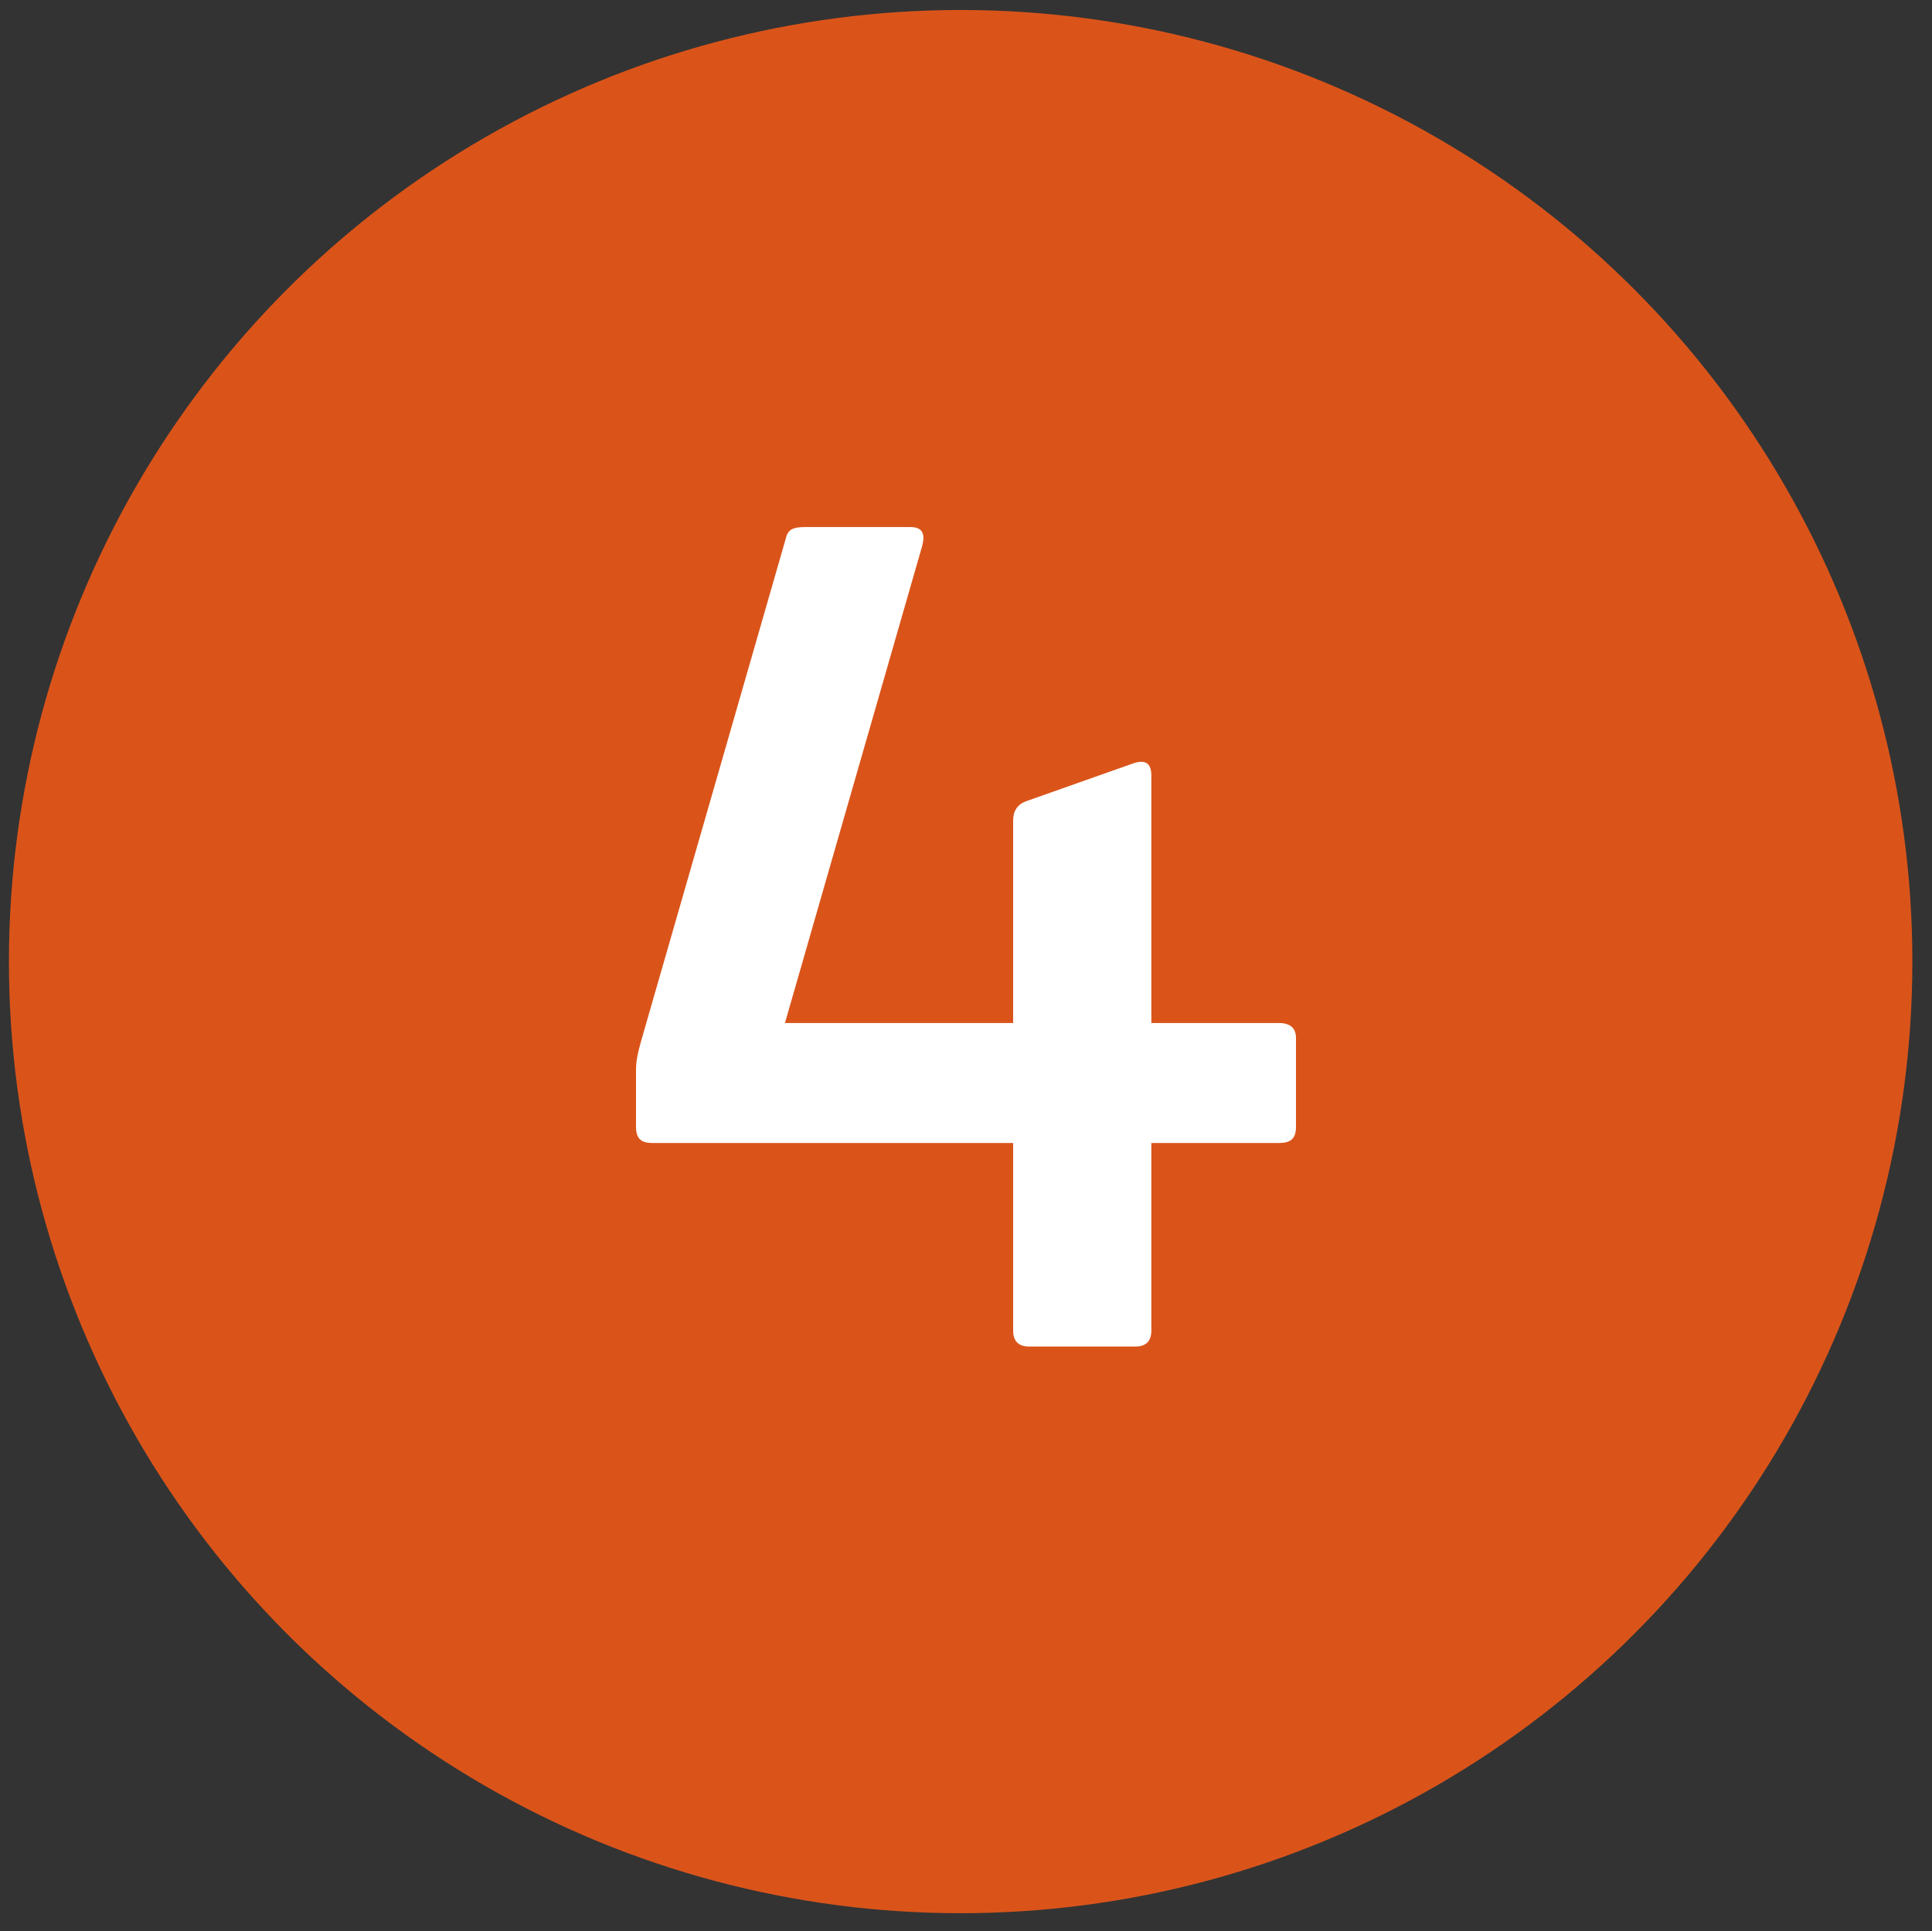
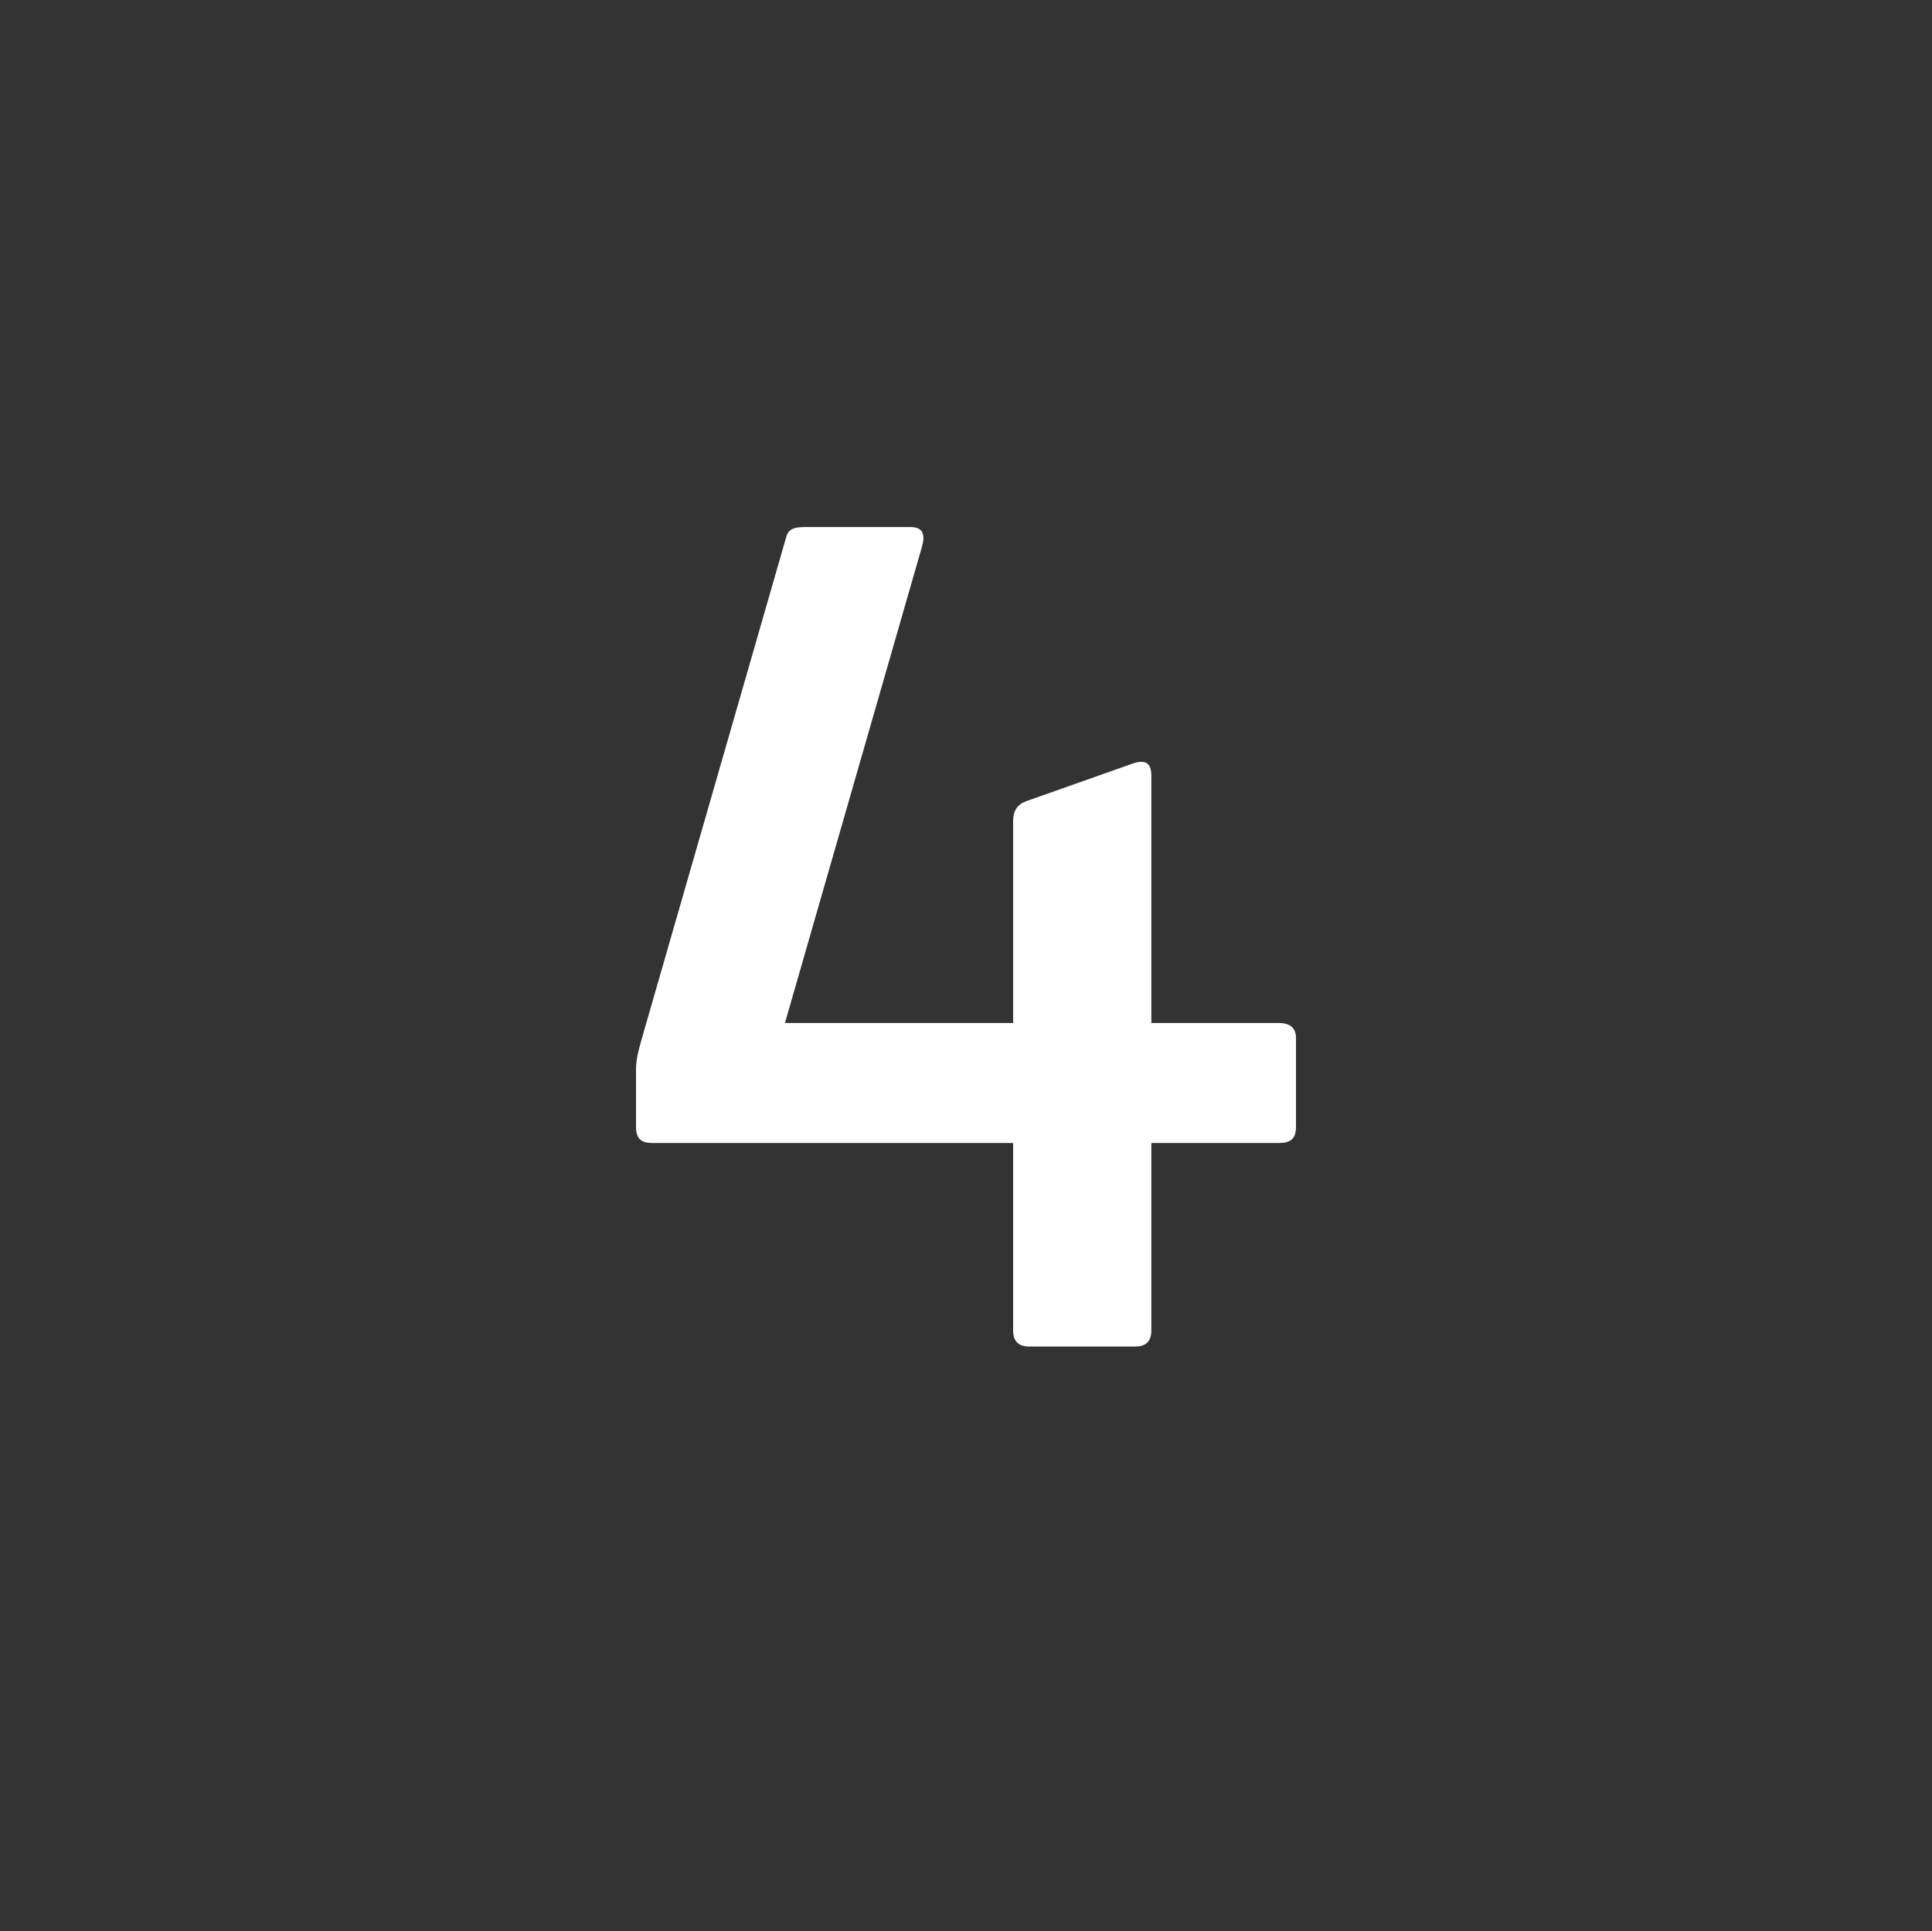
<svg xmlns="http://www.w3.org/2000/svg" id="レイヤー_1" x="0px" y="0px" viewBox="0 0 54.1 54.08" style="enable-background:new 0 0 54.1 54.08;" xml:space="preserve">
  <rect x="0" y="0" width="54.1" height="54.08" fill="#333333" stroke="none" />
  <style type="text/css">	.st0{fill:#DA541A;}	.st1{fill:#FFFFFF;}</style>
-   <circle class="st0" cx="26.9" cy="26.93" r="26.65" />
  <g>
    <path class="st1" d="M25.49,14.76c0.36,0,0.42,0.21,0.33,0.54l-3.84,13.35h6.39v-5.67c0-0.27,0.12-0.45,0.36-0.54l2.97-1.05  c0.33-0.12,0.54-0.06,0.54,0.33v6.93h3.57c0.33,0,0.48,0.15,0.48,0.42v2.49c0,0.33-0.15,0.45-0.48,0.45h-3.57v5.25  c0,0.3-0.15,0.45-0.45,0.45h-2.97c-0.3,0-0.45-0.15-0.45-0.45v-5.25H18.26c-0.3,0-0.45-0.12-0.45-0.45v-1.62  c0-0.3,0.09-0.6,0.21-1.02l3.99-13.86c0.06-0.24,0.21-0.3,0.54-0.3H25.49z" />
  </g>
</svg>